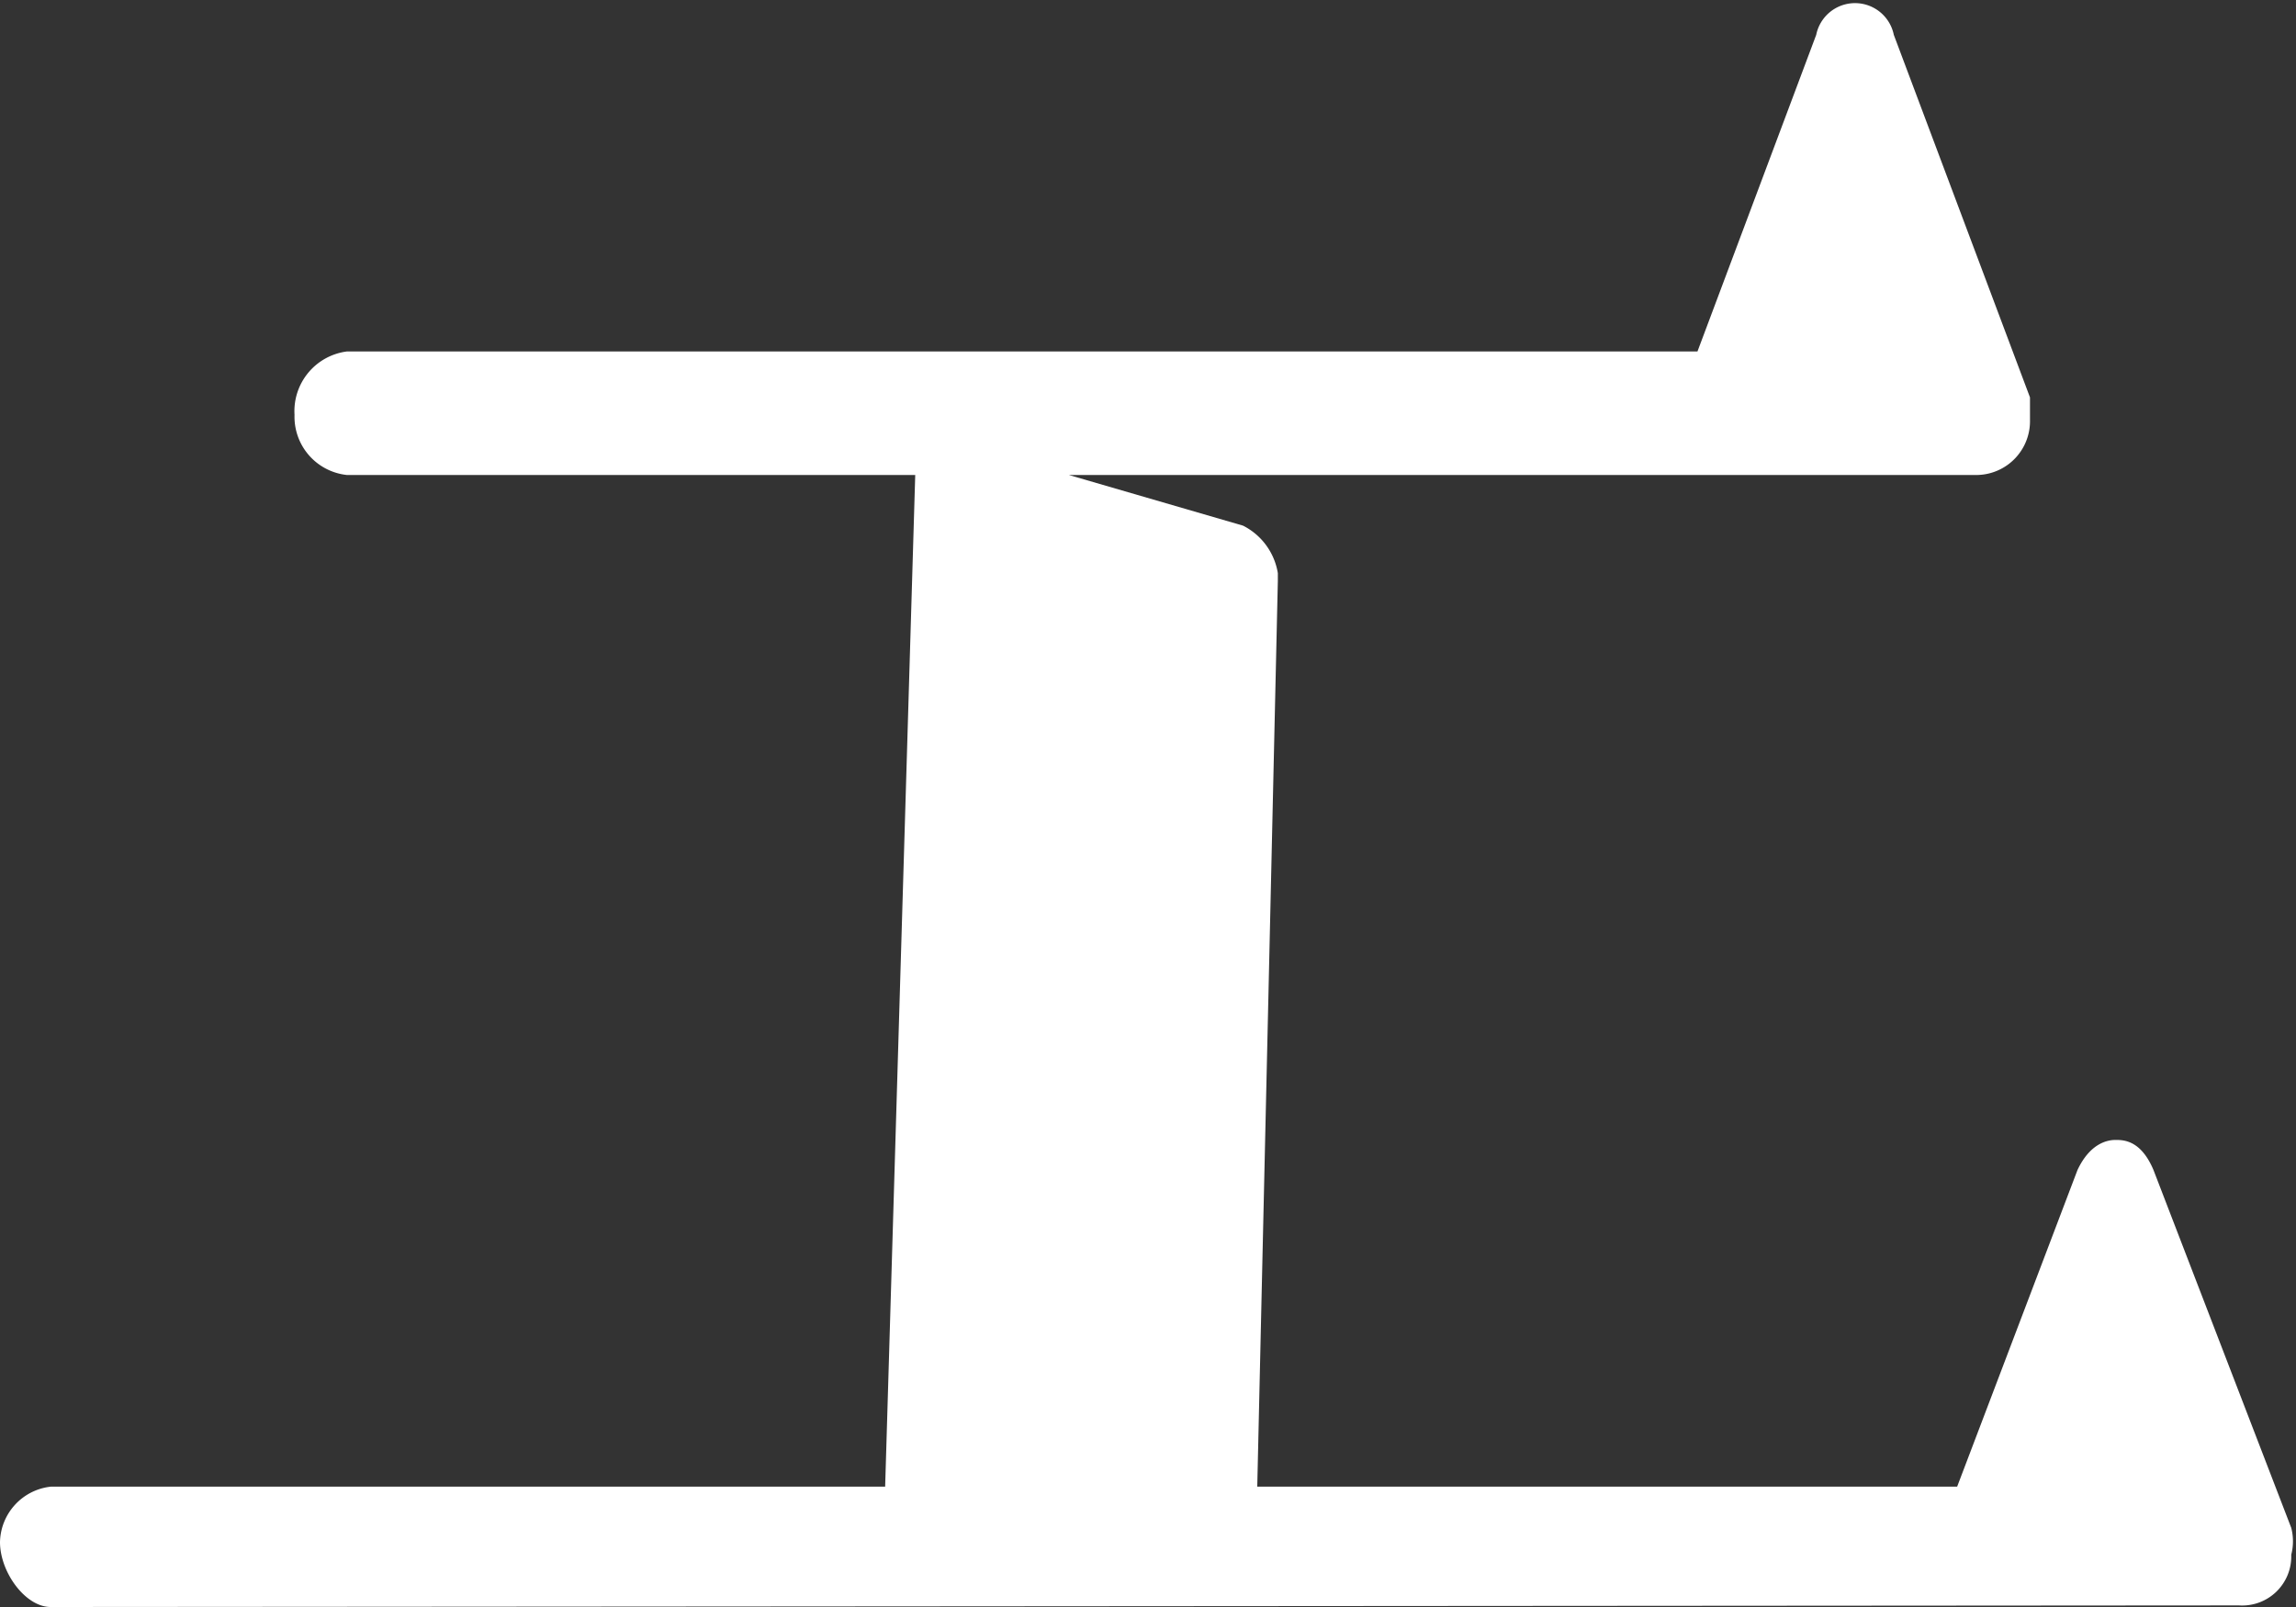
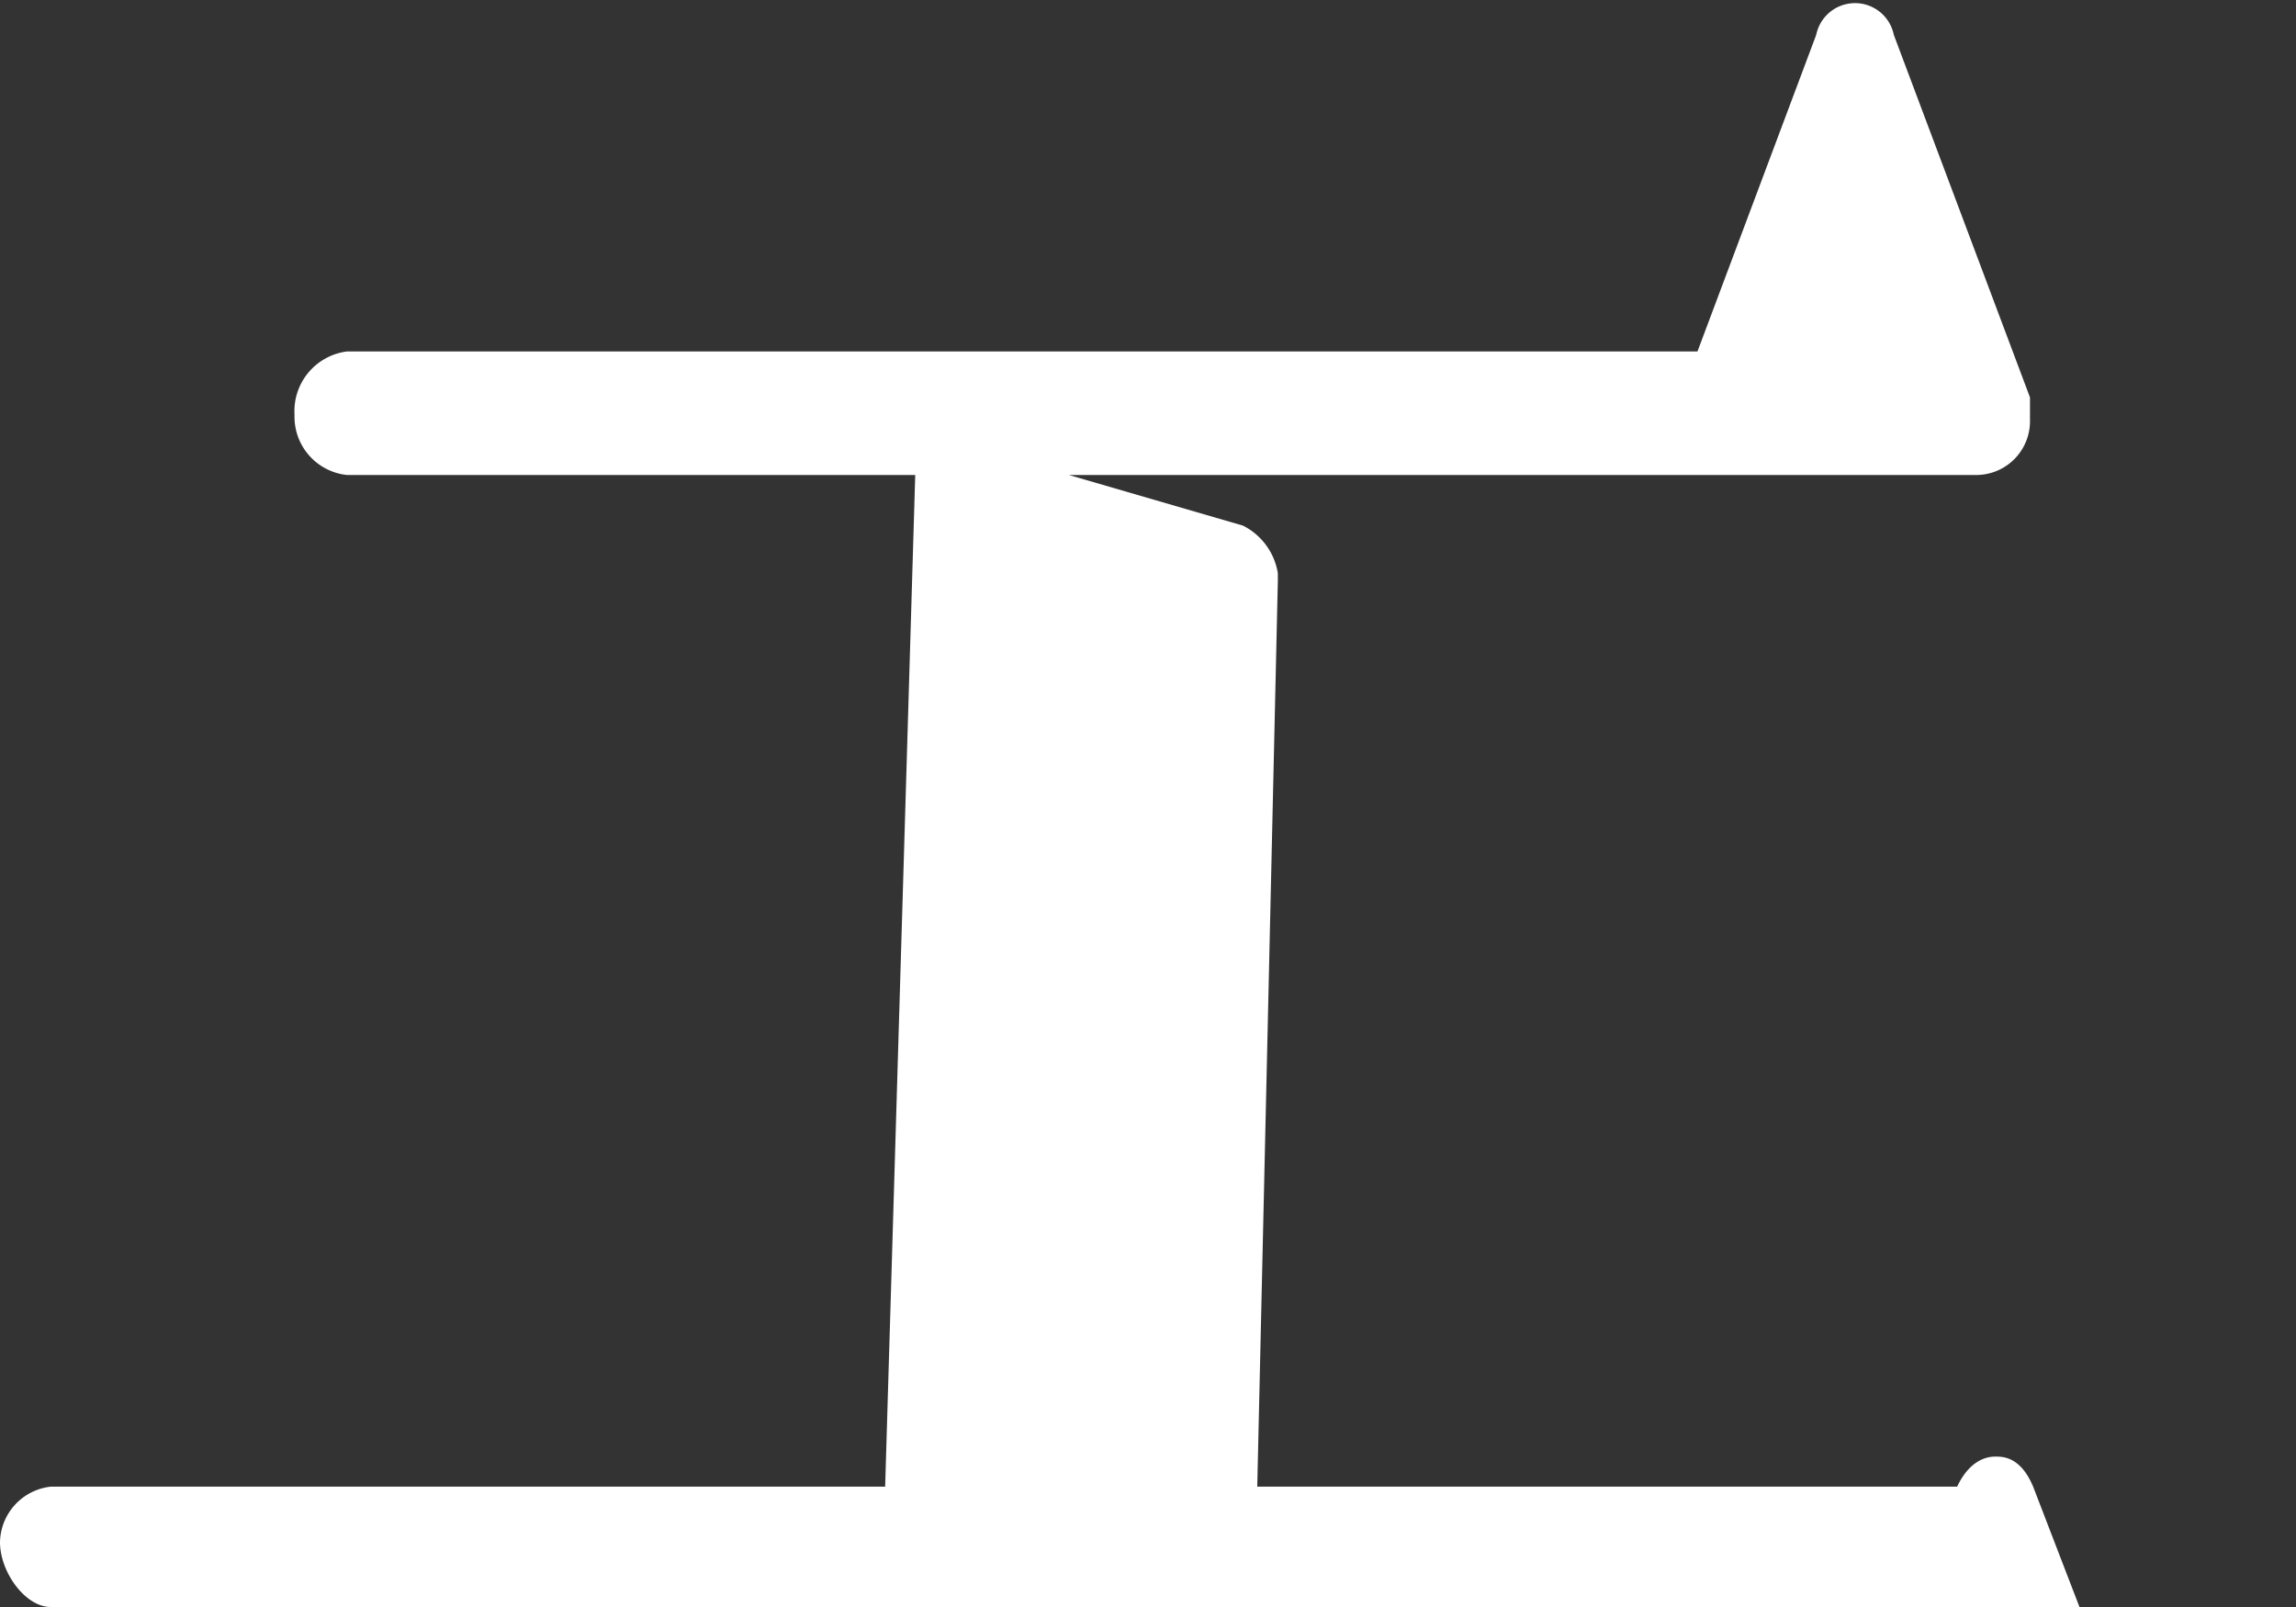
<svg xmlns="http://www.w3.org/2000/svg" viewBox="0 0 14.5 10.15">
  <rect x="0" y="0" width="14.5" height="10.15" fill="#333333" stroke="none" />
  <defs>
    <style>.cls-1{fill:#fff;}</style>
  </defs>
  <g id="レイヤー_2" data-name="レイヤー 2">
    <g id="デザイン">
-       <path class="cls-1" d="M.32,10.15c-.16,0-.32-.22-.32-.41a.36.36,0,0,1,.32-.35H5.59L5.78,3H2.19a.37.37,0,0,1-.33-.38.38.38,0,0,1,.33-.4h8.53l.75-2a.25.25,0,0,1,.49,0l.86,2.29c0,.06,0,.08,0,.14a.34.34,0,0,1-.33.35H6.75l1.1.32a.41.41,0,0,1,.22.3v.05L7.94,9.39h4.42l.76-2c.08-.17.19-.19.24-.19s.16,0,.24.19l.87,2.26a.34.34,0,0,1,0,.17.31.31,0,0,1-.33.32Z" />
+       <path class="cls-1" d="M.32,10.15c-.16,0-.32-.22-.32-.41a.36.36,0,0,1,.32-.35H5.59L5.78,3H2.19a.37.37,0,0,1-.33-.38.38.38,0,0,1,.33-.4h8.53l.75-2a.25.25,0,0,1,.49,0l.86,2.29c0,.06,0,.08,0,.14a.34.34,0,0,1-.33.35H6.75l1.1.32a.41.41,0,0,1,.22.3v.05L7.94,9.39h4.42c.08-.17.19-.19.24-.19s.16,0,.24.19l.87,2.26a.34.34,0,0,1,0,.17.31.31,0,0,1-.33.32Z" />
    </g>
  </g>
</svg>